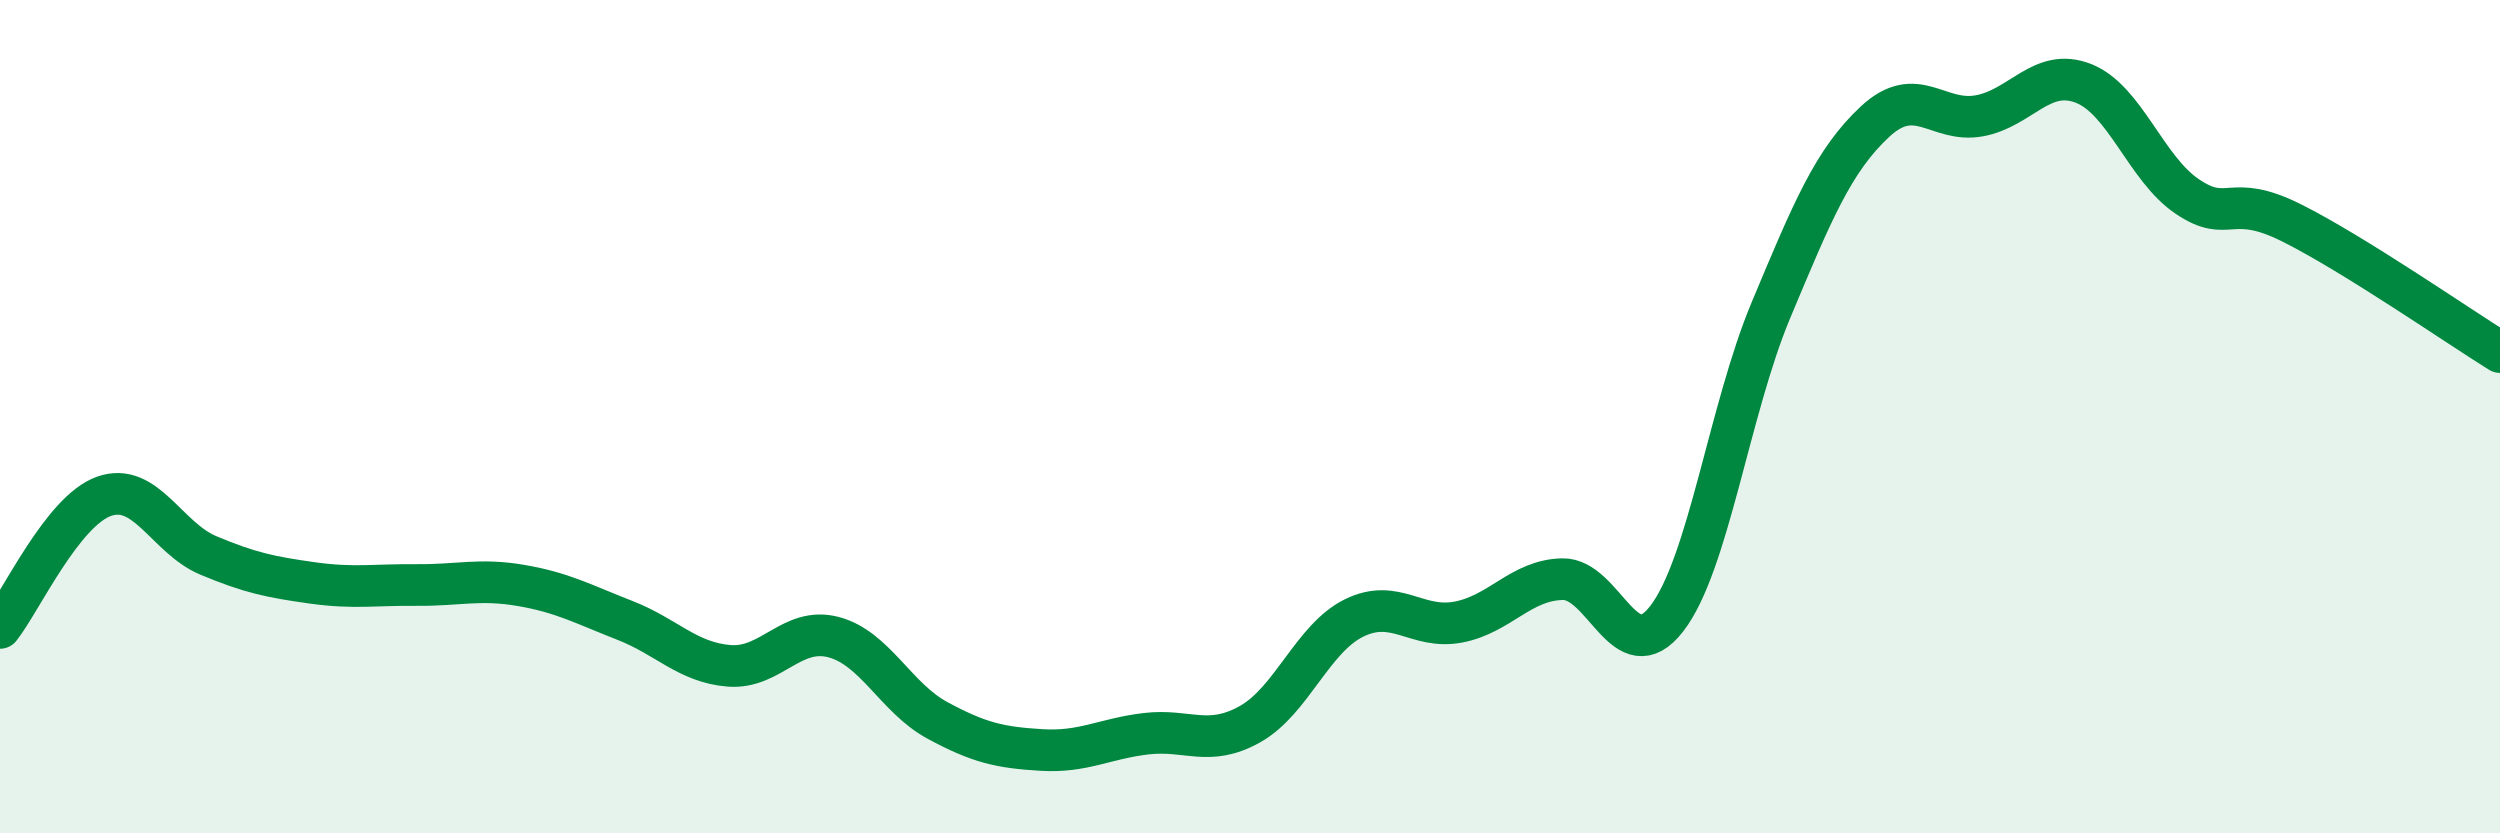
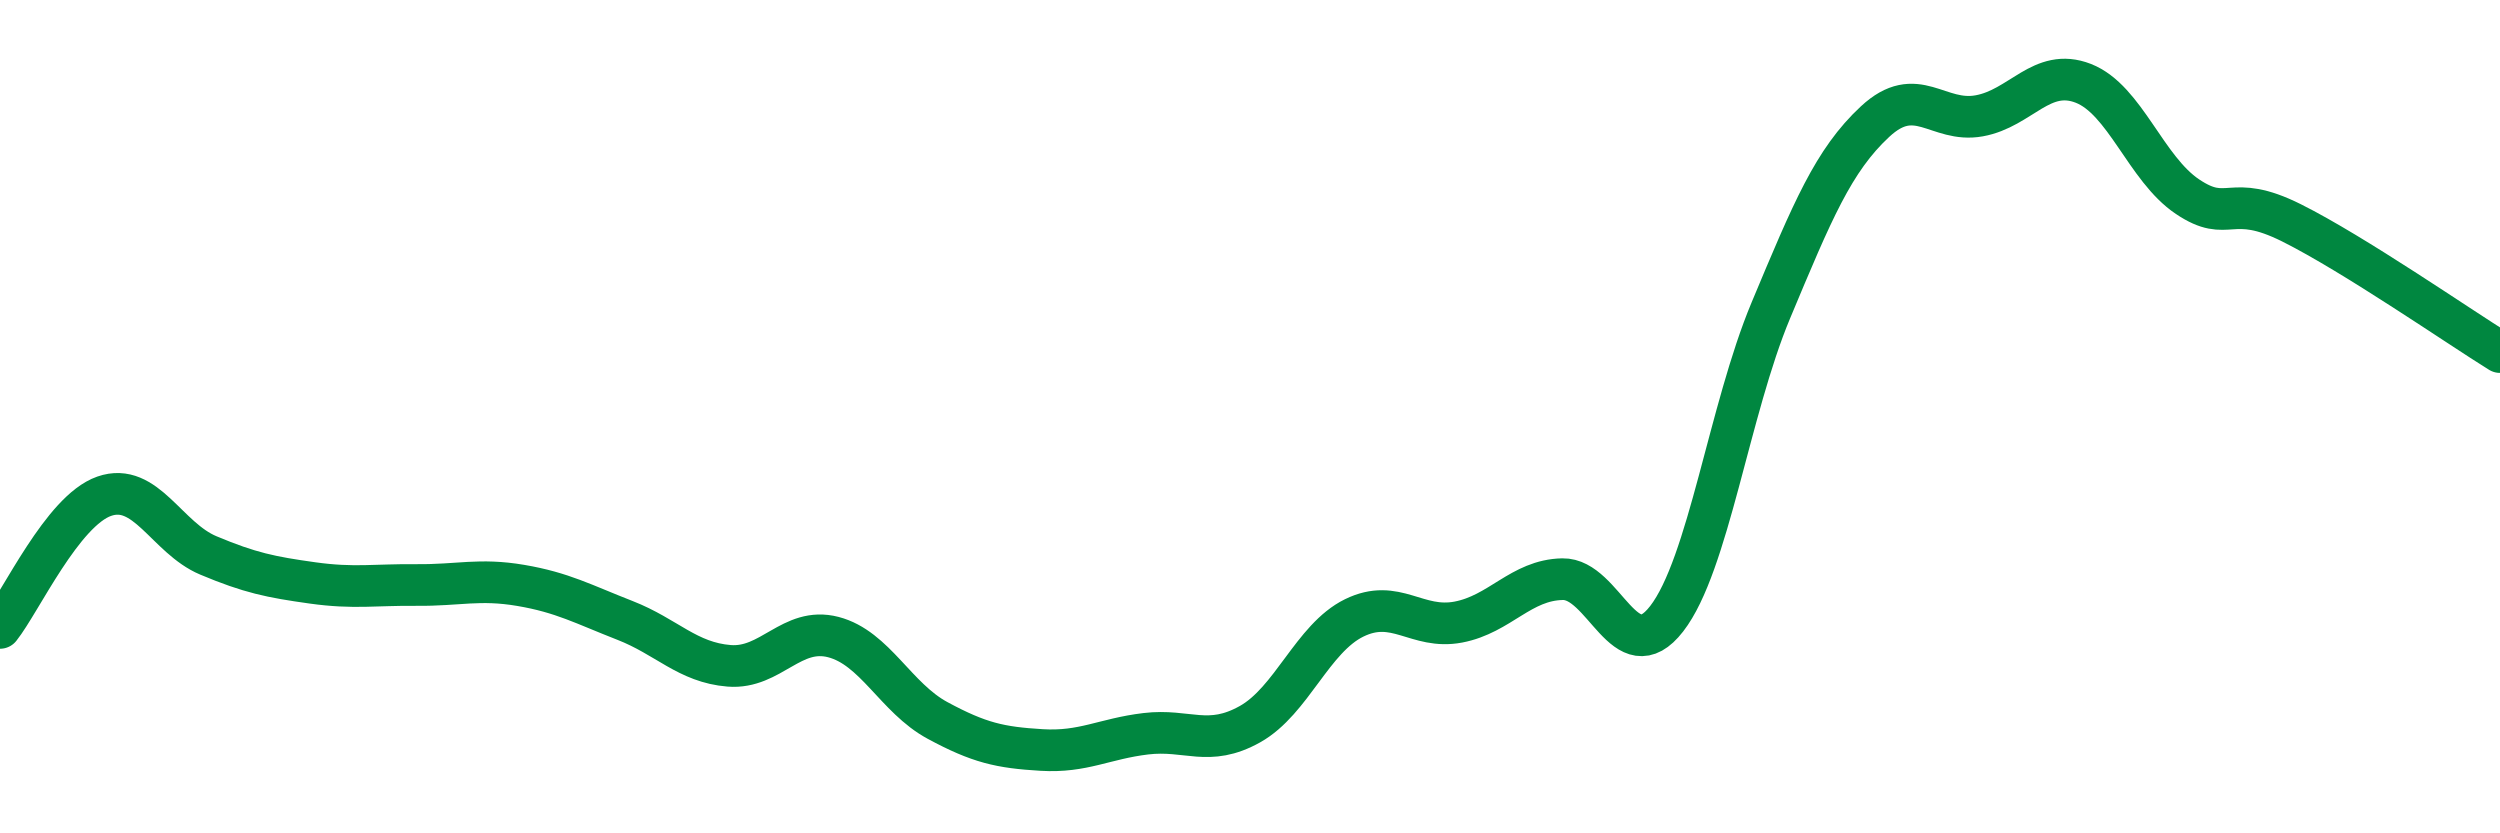
<svg xmlns="http://www.w3.org/2000/svg" width="60" height="20" viewBox="0 0 60 20">
-   <path d="M 0,15.07 C 0.5,14.44 1.5,12.26 2.5,11.91 C 3.5,11.56 4,12.91 5,13.33 C 6,13.75 6.5,13.85 7.5,13.99 C 8.5,14.13 9,14.03 10,14.04 C 11,14.05 11.5,13.88 12.5,14.05 C 13.5,14.22 14,14.5 15,14.89 C 16,15.28 16.5,15.9 17.5,15.98 C 18.5,16.06 19,15.03 20,15.29 C 21,15.55 21.5,16.75 22.5,17.29 C 23.5,17.83 24,17.94 25,18 C 26,18.06 26.5,17.73 27.5,17.61 C 28.5,17.49 29,17.94 30,17.38 C 31,16.82 31.5,15.32 32.5,14.83 C 33.5,14.34 34,15.12 35,14.93 C 36,14.74 36.5,13.92 37.5,13.9 C 38.5,13.88 39,16.14 40,14.85 C 41,13.56 41.5,9.84 42.5,7.45 C 43.5,5.06 44,3.85 45,2.92 C 46,1.99 46.5,2.96 47.5,2.78 C 48.5,2.6 49,1.61 50,2 C 51,2.39 51.5,4.05 52.5,4.72 C 53.5,5.39 53.5,4.6 55,5.35 C 56.5,6.1 59,7.83 60,8.45L60 20L0 20Z" fill="#008740" opacity="0.1" stroke-linecap="round" stroke-linejoin="round" />
  <path d="M 0,15.07 C 0.5,14.44 1.5,12.26 2.5,11.91 C 3.5,11.56 4,12.91 5,13.33 C 6,13.75 6.5,13.85 7.5,13.99 C 8.5,14.13 9,14.03 10,14.04 C 11,14.05 11.5,13.88 12.5,14.05 C 13.5,14.22 14,14.5 15,14.89 C 16,15.28 16.5,15.9 17.5,15.98 C 18.5,16.06 19,15.03 20,15.29 C 21,15.55 21.5,16.75 22.5,17.29 C 23.5,17.83 24,17.94 25,18 C 26,18.06 26.5,17.73 27.5,17.61 C 28.5,17.49 29,17.94 30,17.38 C 31,16.82 31.5,15.32 32.5,14.83 C 33.5,14.34 34,15.12 35,14.93 C 36,14.74 36.5,13.92 37.5,13.9 C 38.5,13.88 39,16.14 40,14.85 C 41,13.56 41.5,9.84 42.5,7.45 C 43.5,5.06 44,3.85 45,2.92 C 46,1.99 46.5,2.96 47.5,2.78 C 48.5,2.6 49,1.61 50,2 C 51,2.39 51.5,4.05 52.5,4.72 C 53.5,5.39 53.5,4.6 55,5.35 C 56.5,6.1 59,7.83 60,8.45" stroke="#008740" stroke-width="1" fill="none" stroke-linecap="round" stroke-linejoin="round" />
</svg>